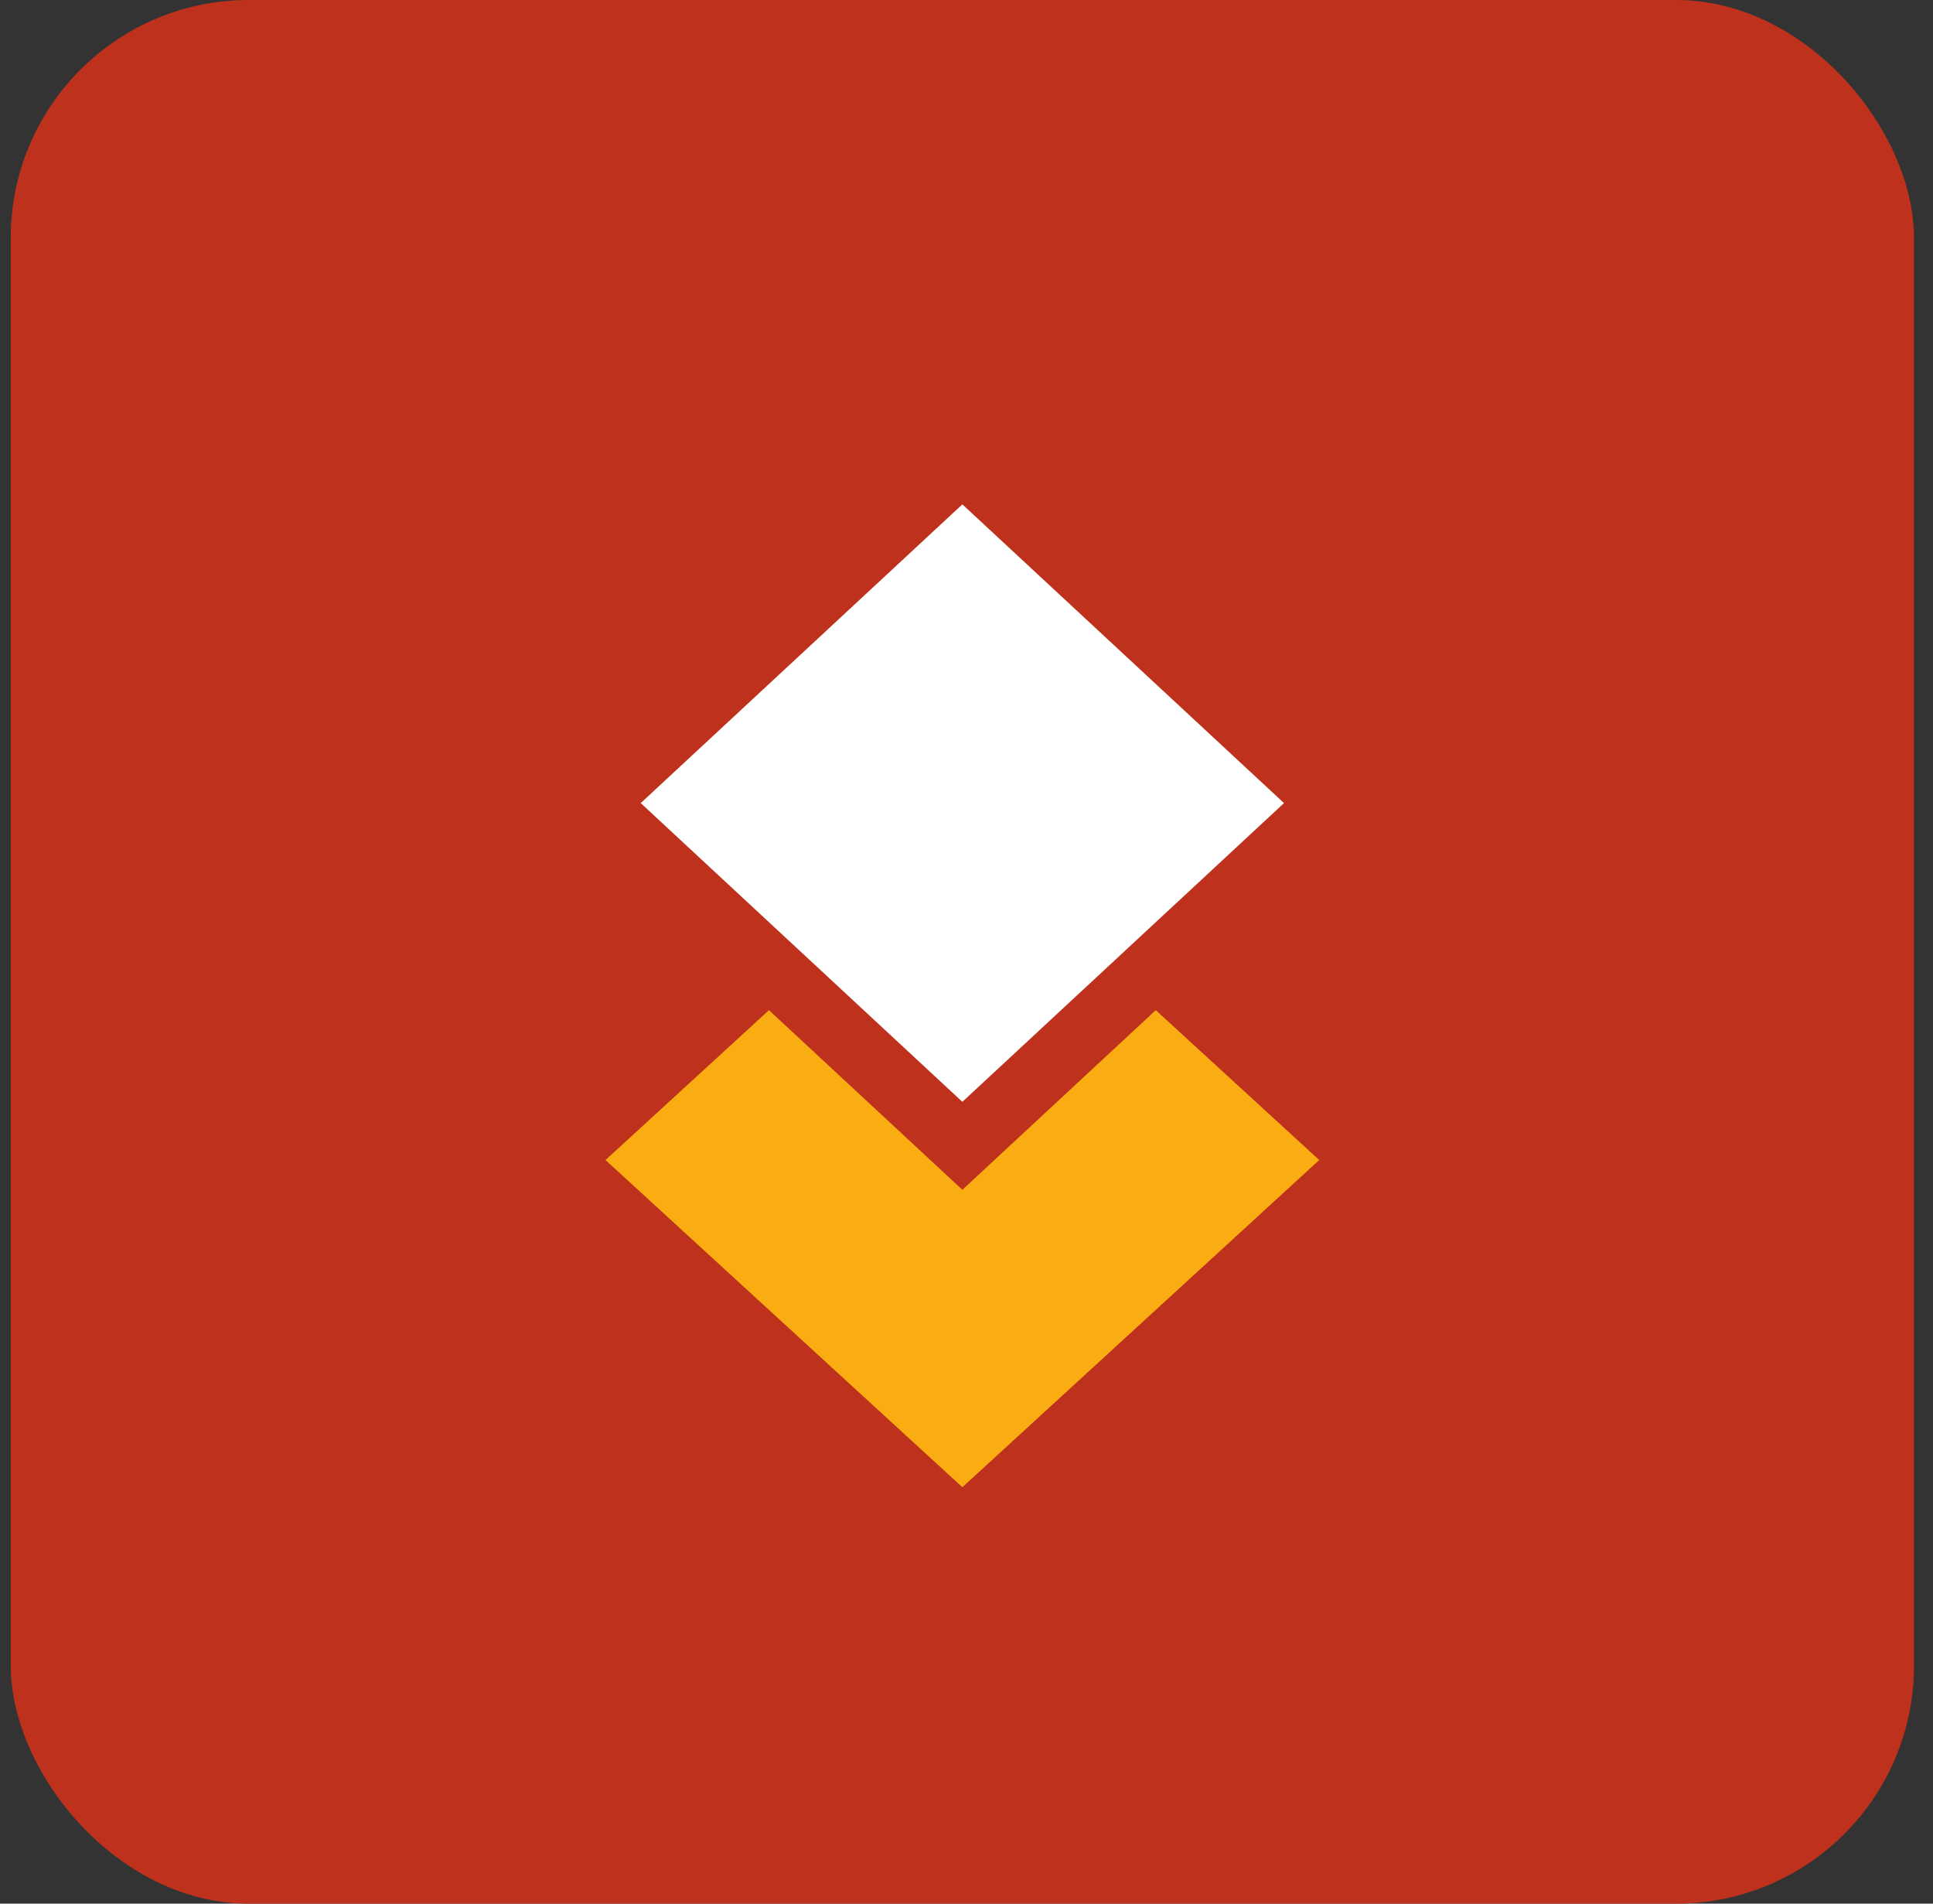
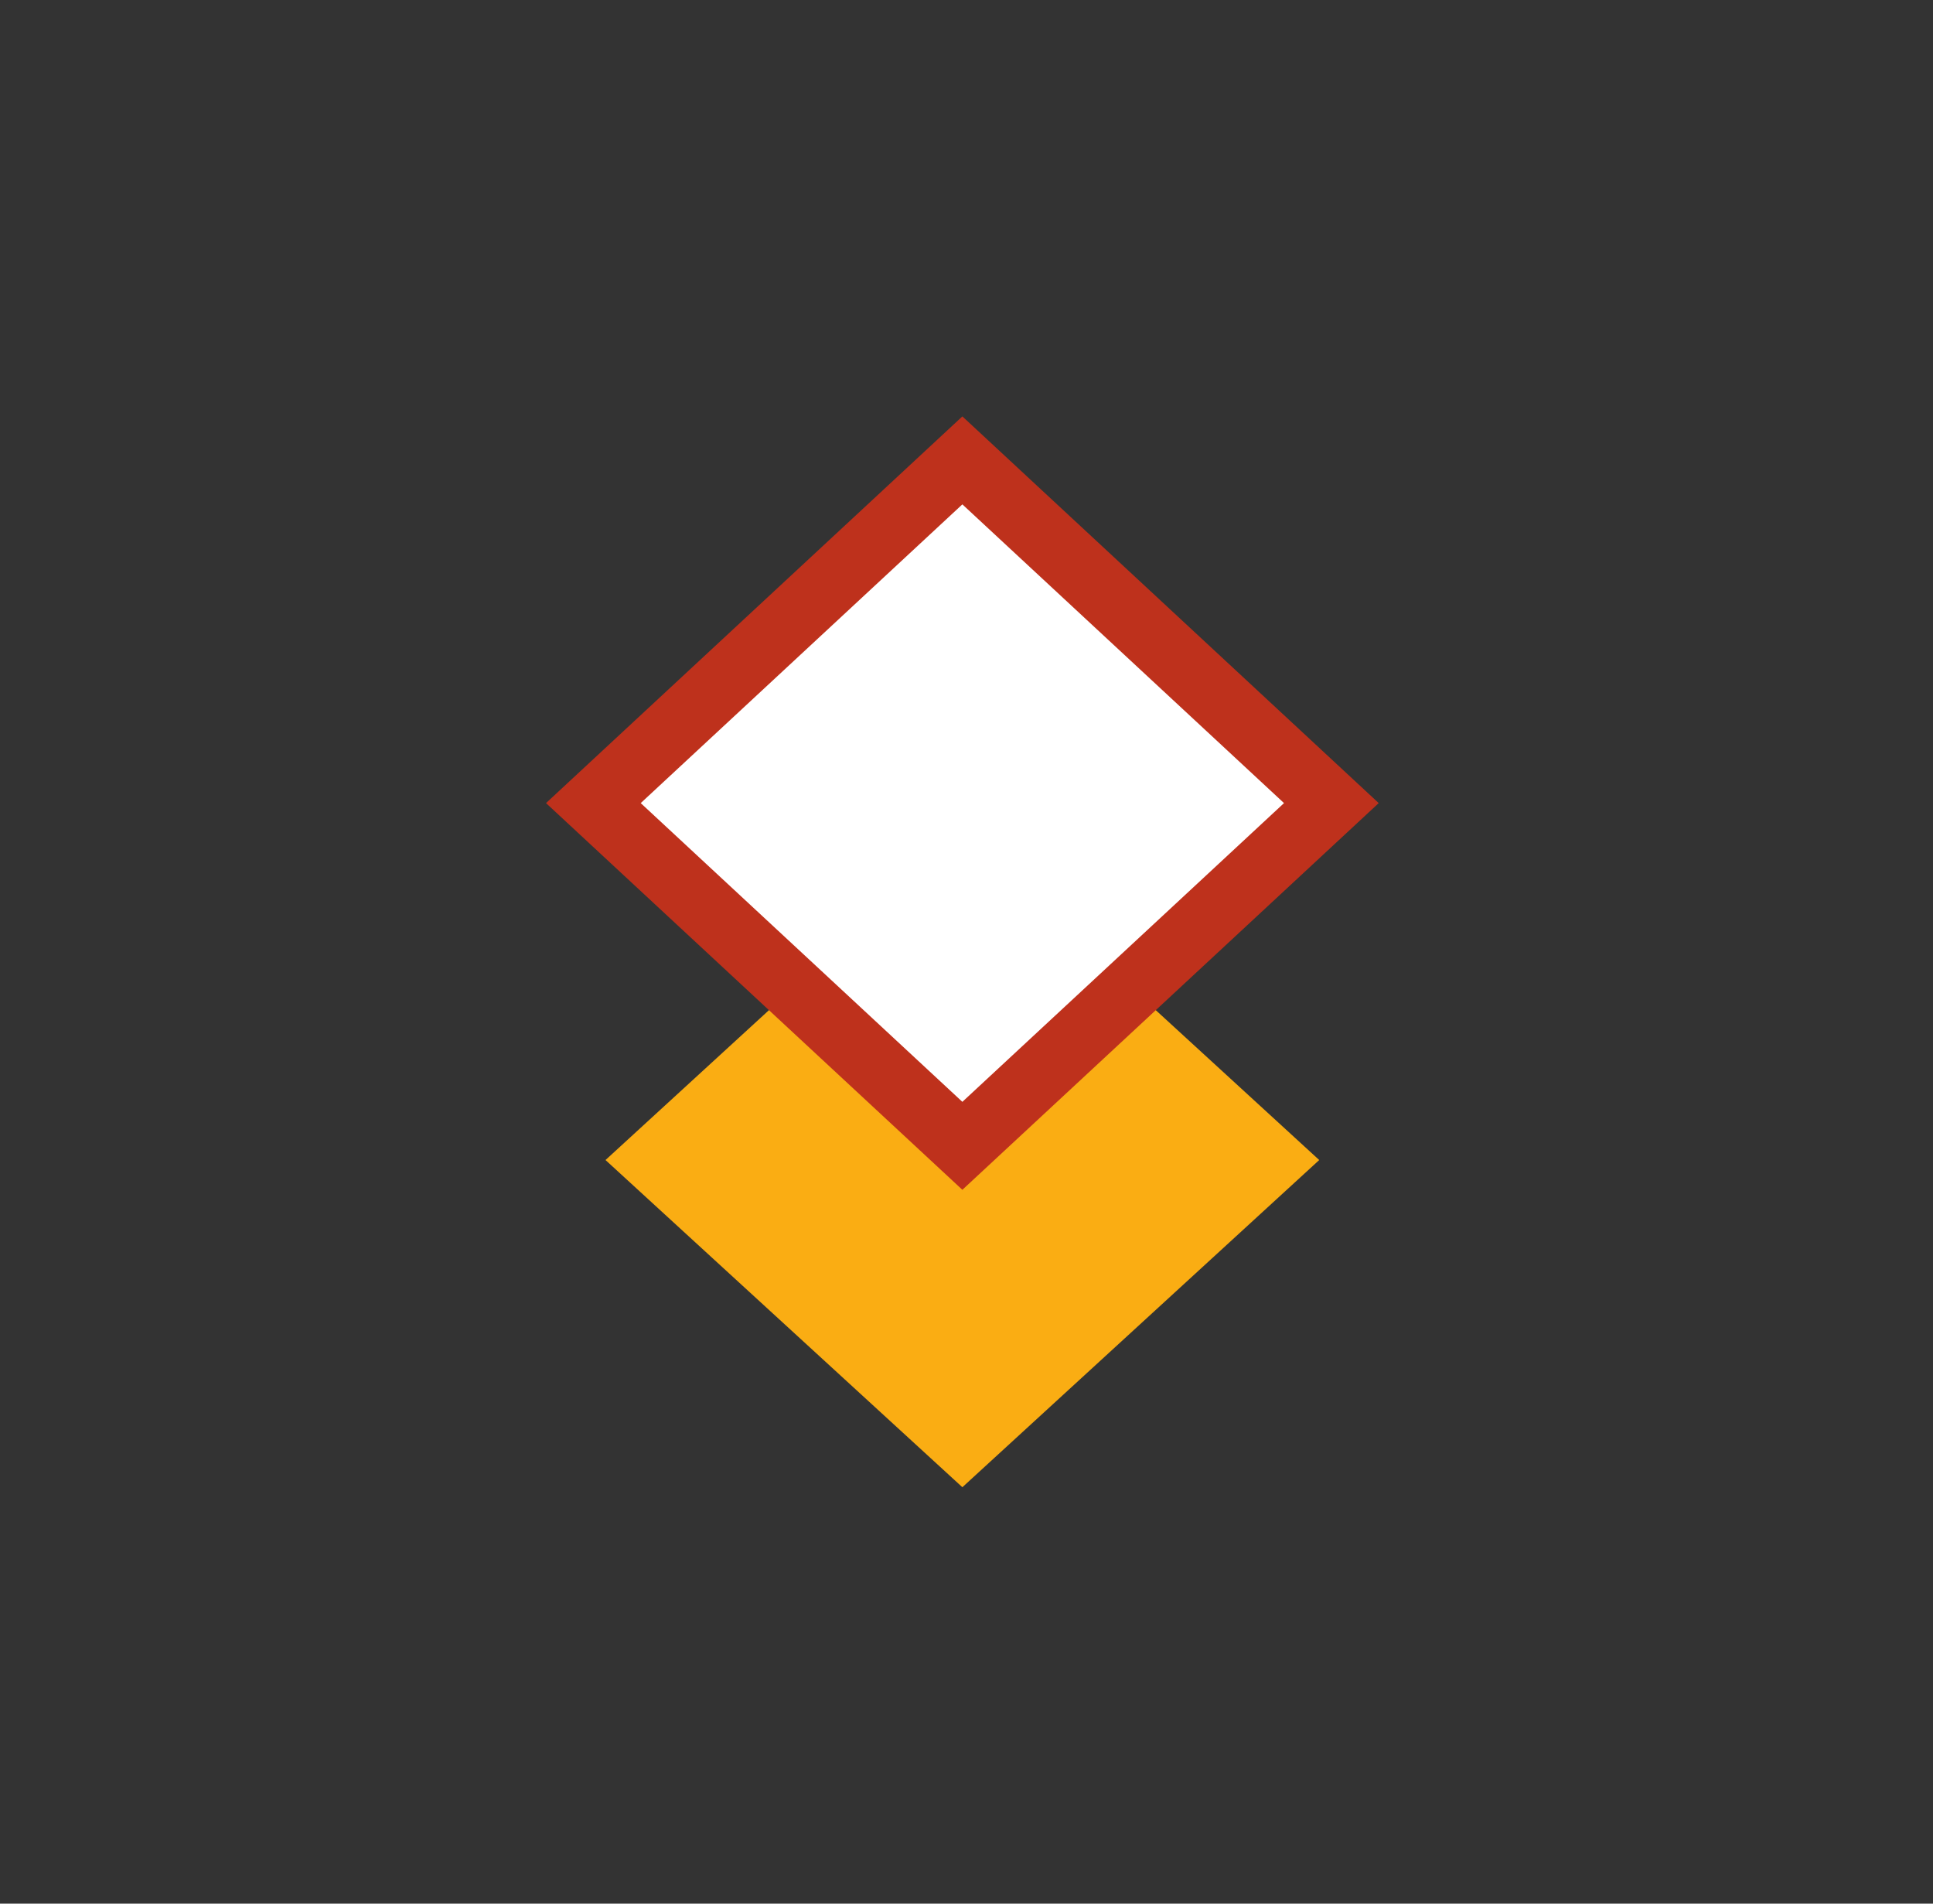
<svg xmlns="http://www.w3.org/2000/svg" width="65" height="64" viewBox="0 0 65 64" fill="none">
  <rect x="0" y="0" width="65" height="64" fill="#333333" stroke="none" />
-   <rect x="0.361" width="64" height="64" rx="8" fill="#BE311C" />
  <path fill-rule="evenodd" clip-rule="evenodd" d="M32.361 28L44.361 39L32.361 50L20.361 39L32.361 28Z" fill="#FAAD13" />
  <path d="M19.953 27L32.361 15.478L44.769 27L32.361 38.522L19.953 27Z" fill="white" stroke="#BE311C" stroke-width="2.167" />
</svg>